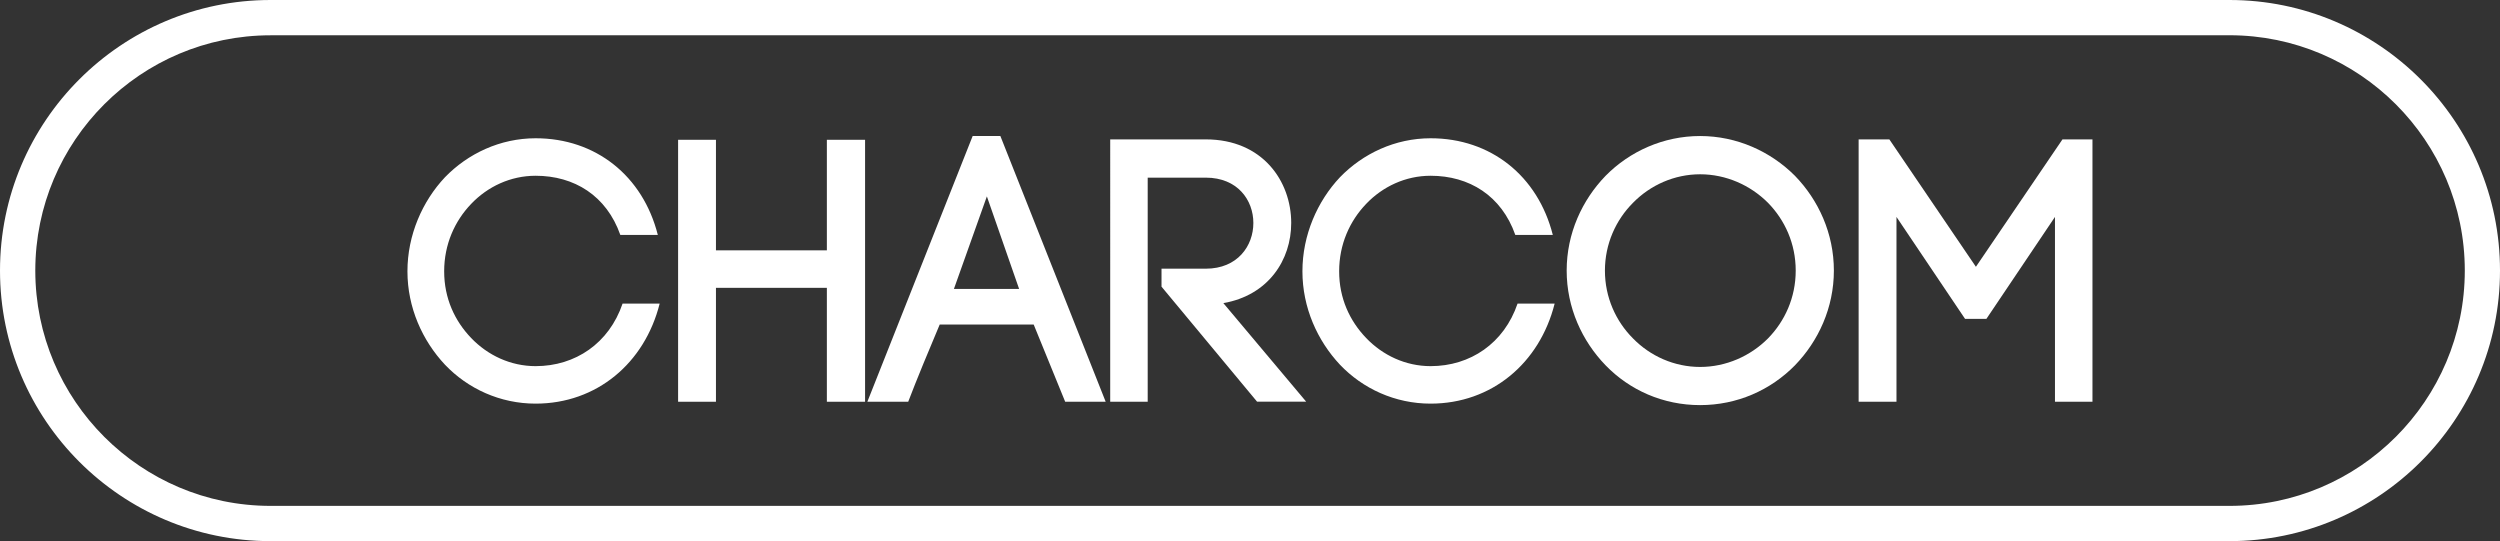
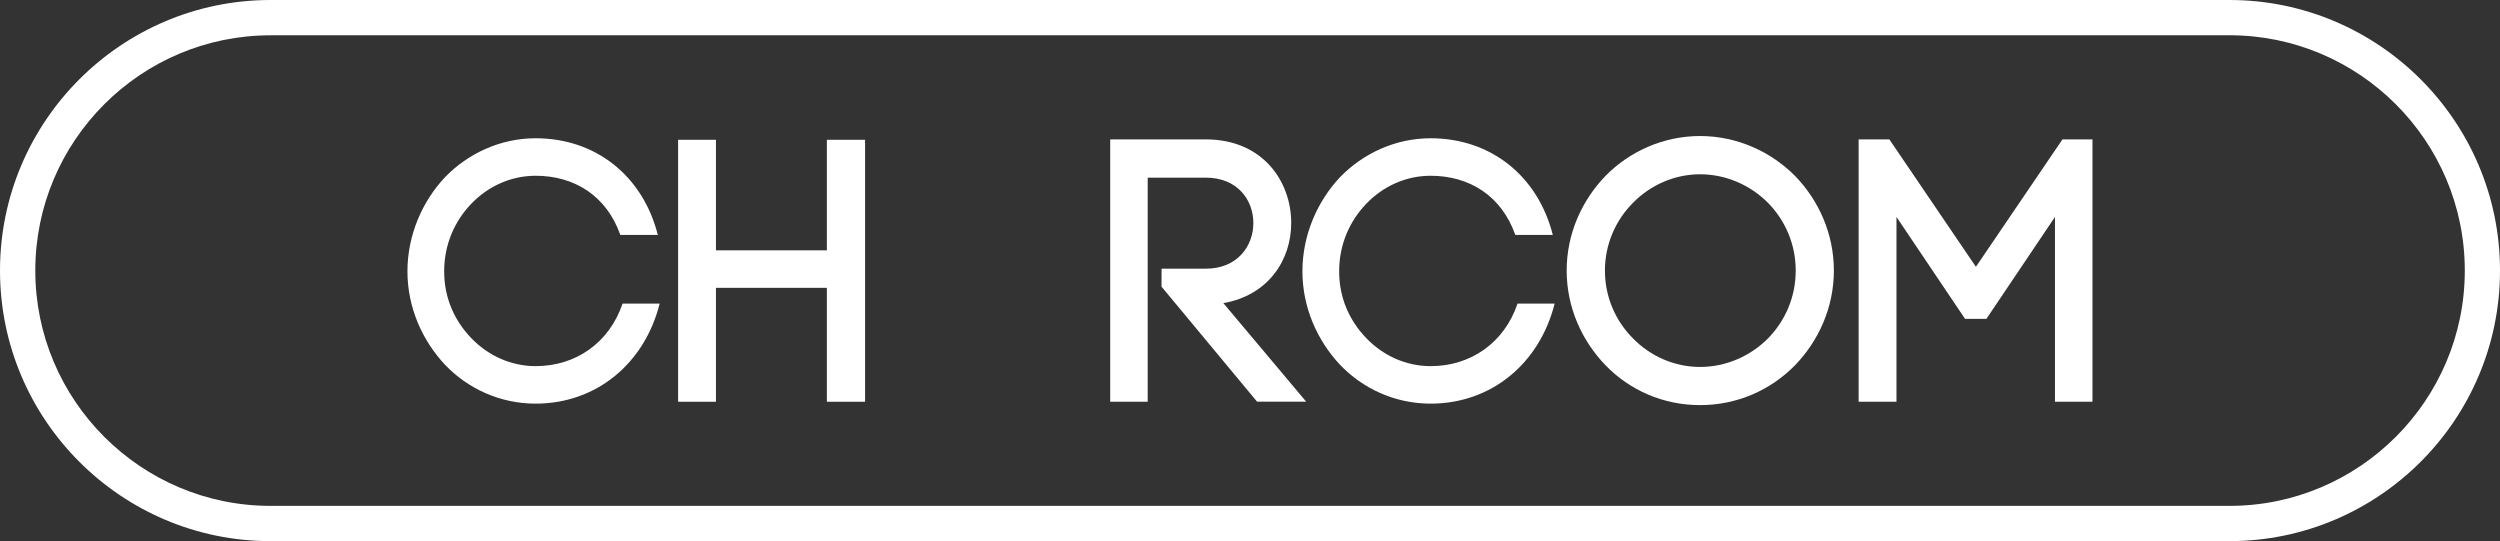
<svg xmlns="http://www.w3.org/2000/svg" id="Layer_2" data-name="Layer 2" viewBox="0 0 557.44 120.66">
  <rect x="0" y="0" width="557.44" height="120.66" fill="#333333" stroke="none" />
  <defs>
    <style> .cls-1 { fill: #fff; stroke-width: 0px; } </style>
  </defs>
  <g id="Layer_1-2" data-name="Layer 1">
    <g>
      <g>
        <path class="cls-1" d="M99.22,39.52c5.1-5.26,12.28-8.69,20.22-8.69,13.37,0,23.9,8.36,27.24,21.56h-8.36c-3.09-8.77-10.28-13.2-18.89-13.2-5.6,0-10.7,2.42-14.37,6.27-3.68,3.84-6.02,9.03-6.02,15.04s2.34,11.03,6.02,14.87c3.68,3.84,8.77,6.27,14.37,6.27,8.86,0,16.38-5.1,19.39-13.95h8.27c-3.34,13.29-14.04,22.31-27.66,22.31-7.94,0-15.13-3.34-20.22-8.69-5.01-5.35-8.36-12.7-8.36-20.81s3.34-15.63,8.36-20.97Z" />
        <path class="cls-1" d="M159.64,55.82h24.73v-24.65h8.52v58.41h-8.52v-25.4h-24.73v25.4h-8.44V31.17h8.44v24.65Z" />
-         <path class="cls-1" d="M230.5,72.37h-20.97c-2.26,5.35-5.18,12.37-7.02,17.21h-9.11l23.48-59.25h6.18l23.48,59.25h-9.03l-7.02-17.21ZM212.7,64.43h14.54l-7.19-20.64-7.35,20.64Z" />
-         <path class="cls-1" d="M259,59.91h9.86c7.1,0,10.61-5.1,10.61-10.19s-3.51-10.11-10.61-10.11h-12.95v49.97h-8.36V31.08h21.31c12.7,0,19.05,9.36,19.05,18.63,0,8.27-5.1,16.13-15.13,17.88l18.47,21.98h-10.95l-21.31-25.65v-4.01Z" />
+         <path class="cls-1" d="M259,59.91h9.86c7.1,0,10.61-5.1,10.61-10.19s-3.51-10.11-10.61-10.11h-12.95v49.97h-8.36V31.08h21.31c12.7,0,19.05,9.36,19.05,18.63,0,8.27-5.1,16.13-15.13,17.88l18.47,21.98h-10.95l-21.31-25.65Z" />
        <path class="cls-1" d="M298.78,39.52c5.1-5.26,12.28-8.69,20.22-8.69,13.37,0,23.9,8.36,27.24,21.56h-8.36c-3.09-8.77-10.28-13.2-18.89-13.2-5.6,0-10.7,2.42-14.37,6.27-3.68,3.84-6.02,9.03-6.02,15.04s2.34,11.03,6.02,14.87c3.68,3.84,8.77,6.27,14.37,6.27,8.86,0,16.38-5.1,19.39-13.95h8.27c-3.34,13.29-14.04,22.31-27.66,22.31-7.94,0-15.13-3.34-20.22-8.69-5.01-5.35-8.36-12.7-8.36-20.81s3.34-15.63,8.36-20.97Z" />
        <path class="cls-1" d="M358.02,39.19c5.35-5.43,12.87-8.86,21.06-8.86s15.71,3.43,21.14,8.86c5.27,5.43,8.69,12.87,8.69,21.14s-3.43,15.71-8.69,21.14c-5.43,5.52-12.87,8.86-21.14,8.86s-15.71-3.34-21.06-8.86c-5.26-5.43-8.69-12.87-8.69-21.14s3.43-15.71,8.69-21.14ZM394.21,45.21c-3.93-3.93-9.36-6.35-15.12-6.35s-11.11,2.42-14.96,6.35c-3.84,3.84-6.27,9.19-6.27,15.13s2.42,11.28,6.27,15.13c3.84,3.93,9.19,6.35,14.96,6.35s11.2-2.42,15.12-6.35c3.76-3.84,6.19-9.11,6.19-15.13s-2.42-11.28-6.19-15.13Z" />
        <path class="cls-1" d="M422.87,89.58h-8.44V31.08h6.85l19.3,28.41,19.3-28.41h6.69v58.49h-8.36v-41.2l-15.29,22.73h-4.76l-15.29-22.73v41.2Z" />
      </g>
      <path class="cls-1" d="M497.11,120.66H60.33C27.06,120.66,0,93.6,0,60.33S27.06,0,60.33,0h436.78c33.27,0,60.33,27.06,60.33,60.33s-27.06,60.33-60.33,60.33ZM60.33,7.87C31.4,7.87,7.87,31.4,7.87,60.33s23.54,52.47,52.47,52.47h436.78c28.93,0,52.47-23.54,52.47-52.47s-23.54-52.47-52.47-52.47H60.33Z" />
    </g>
  </g>
</svg>